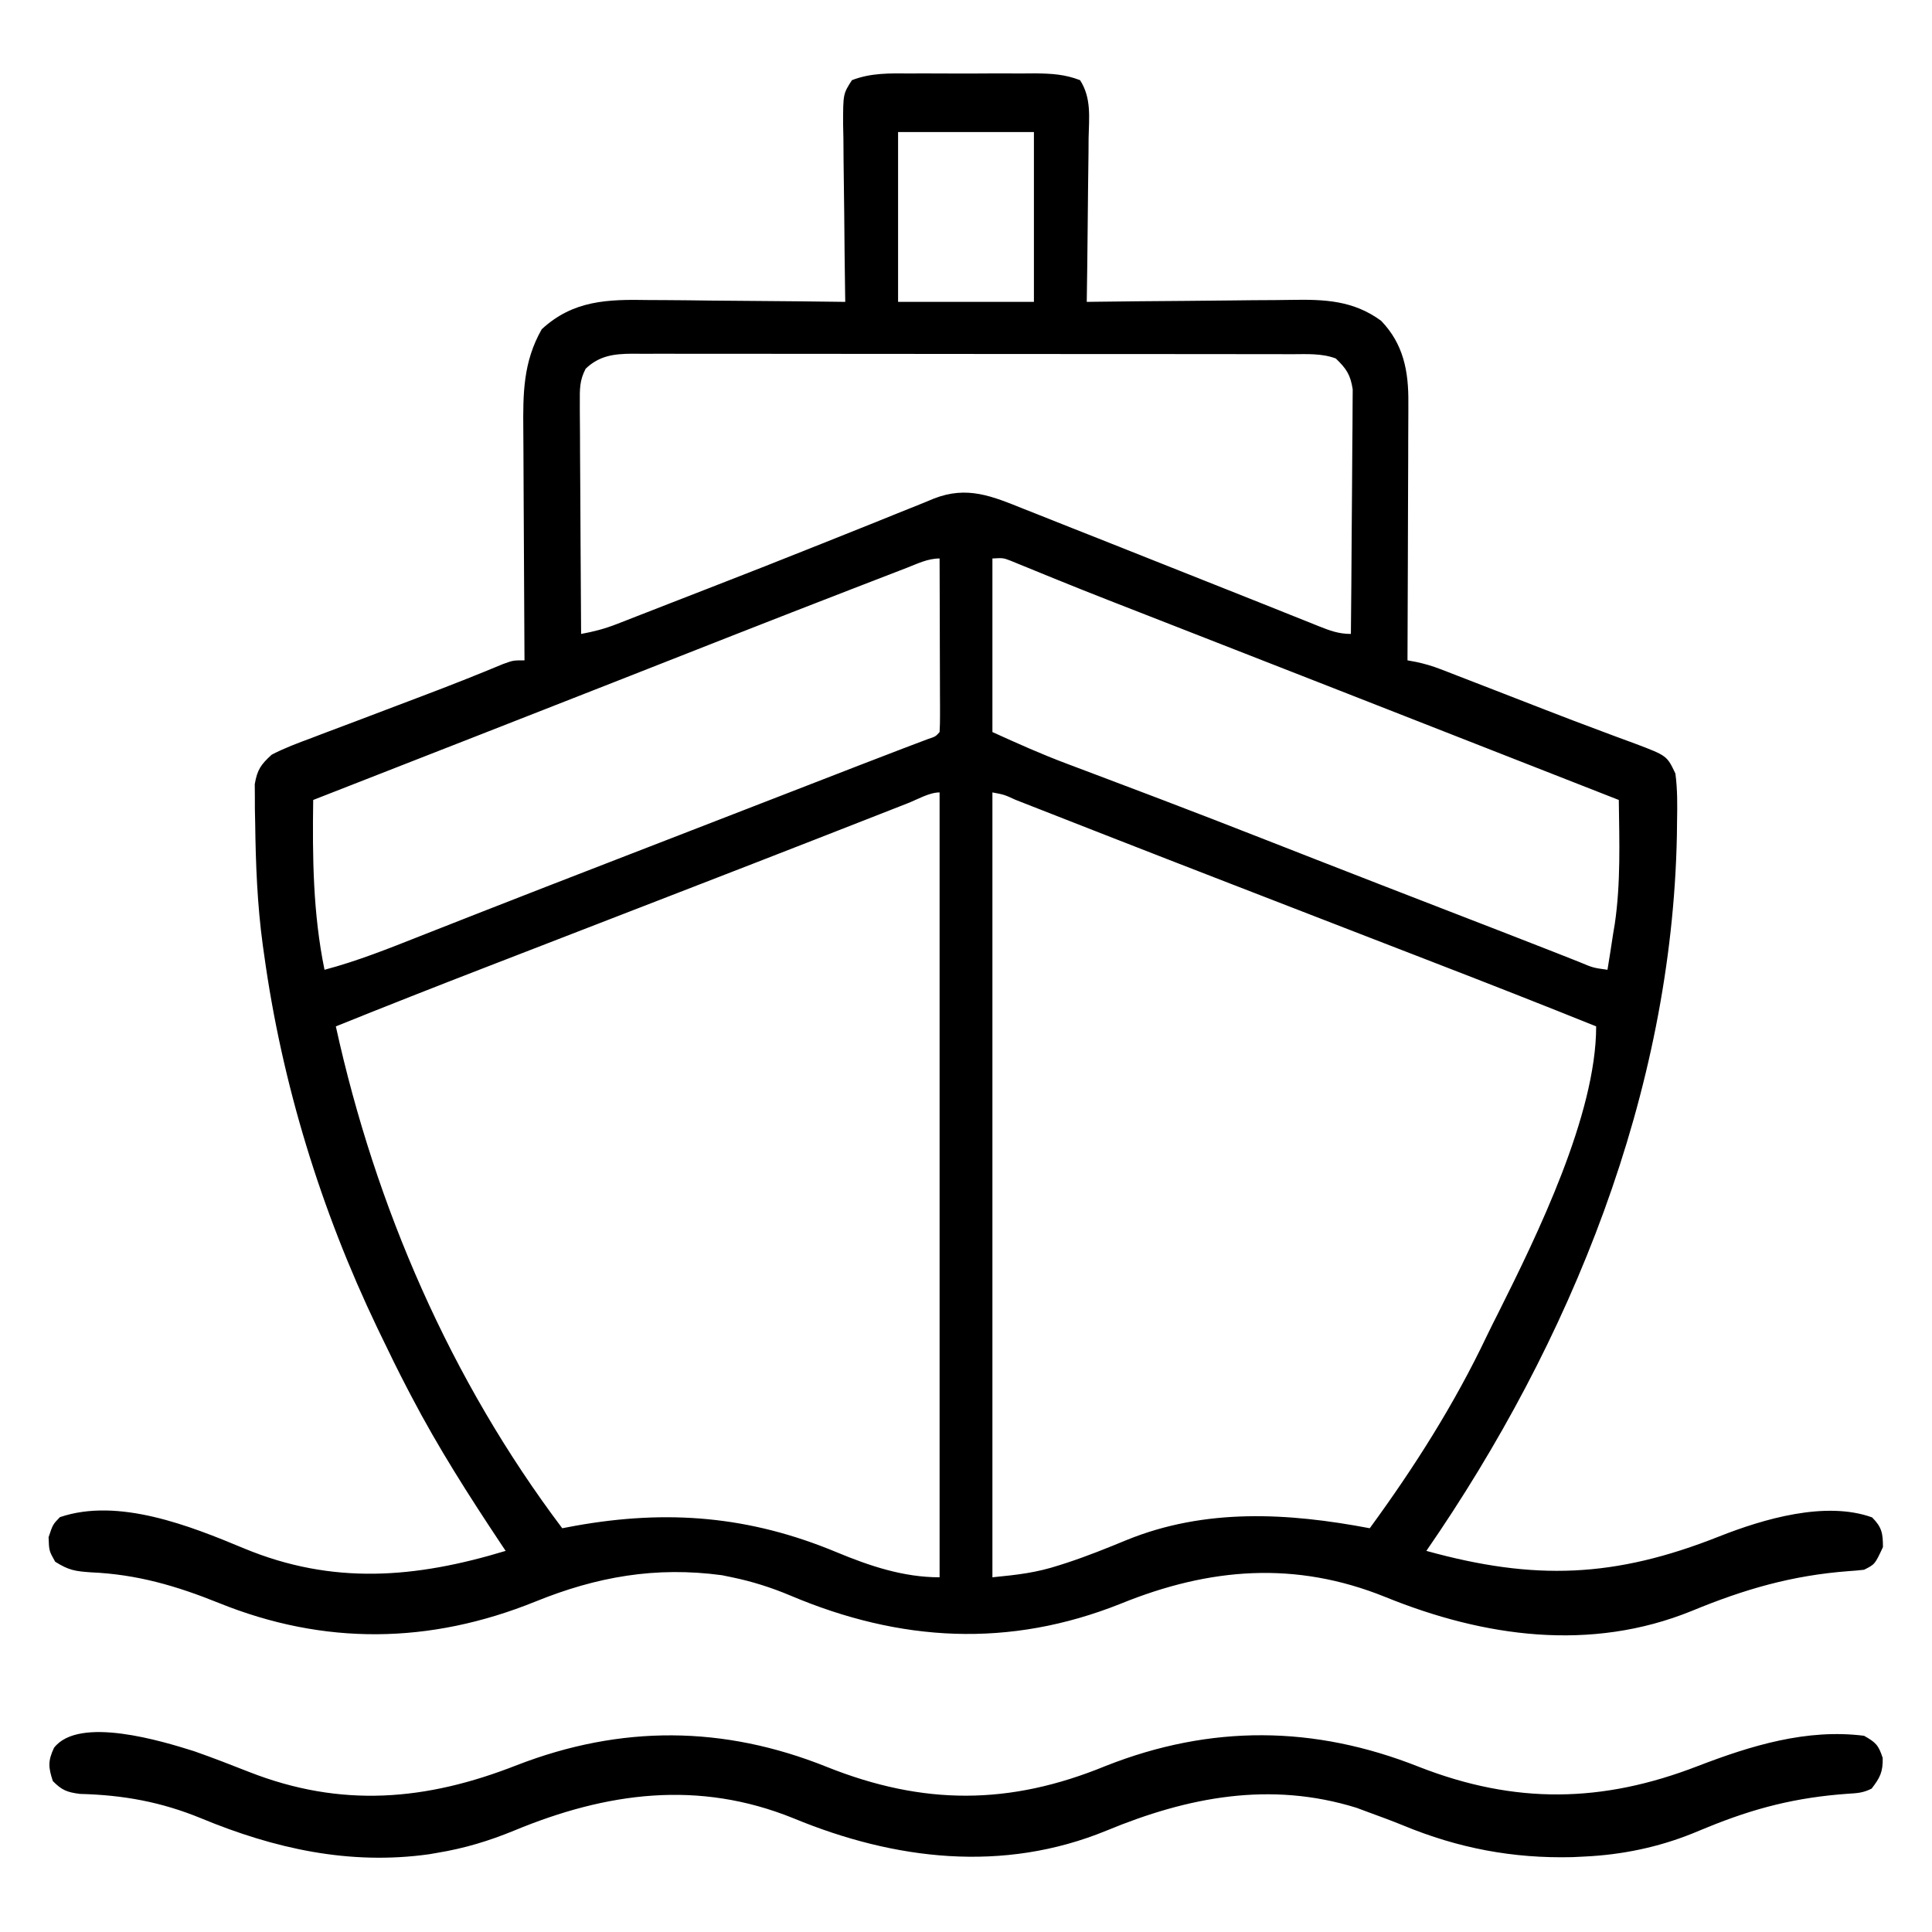
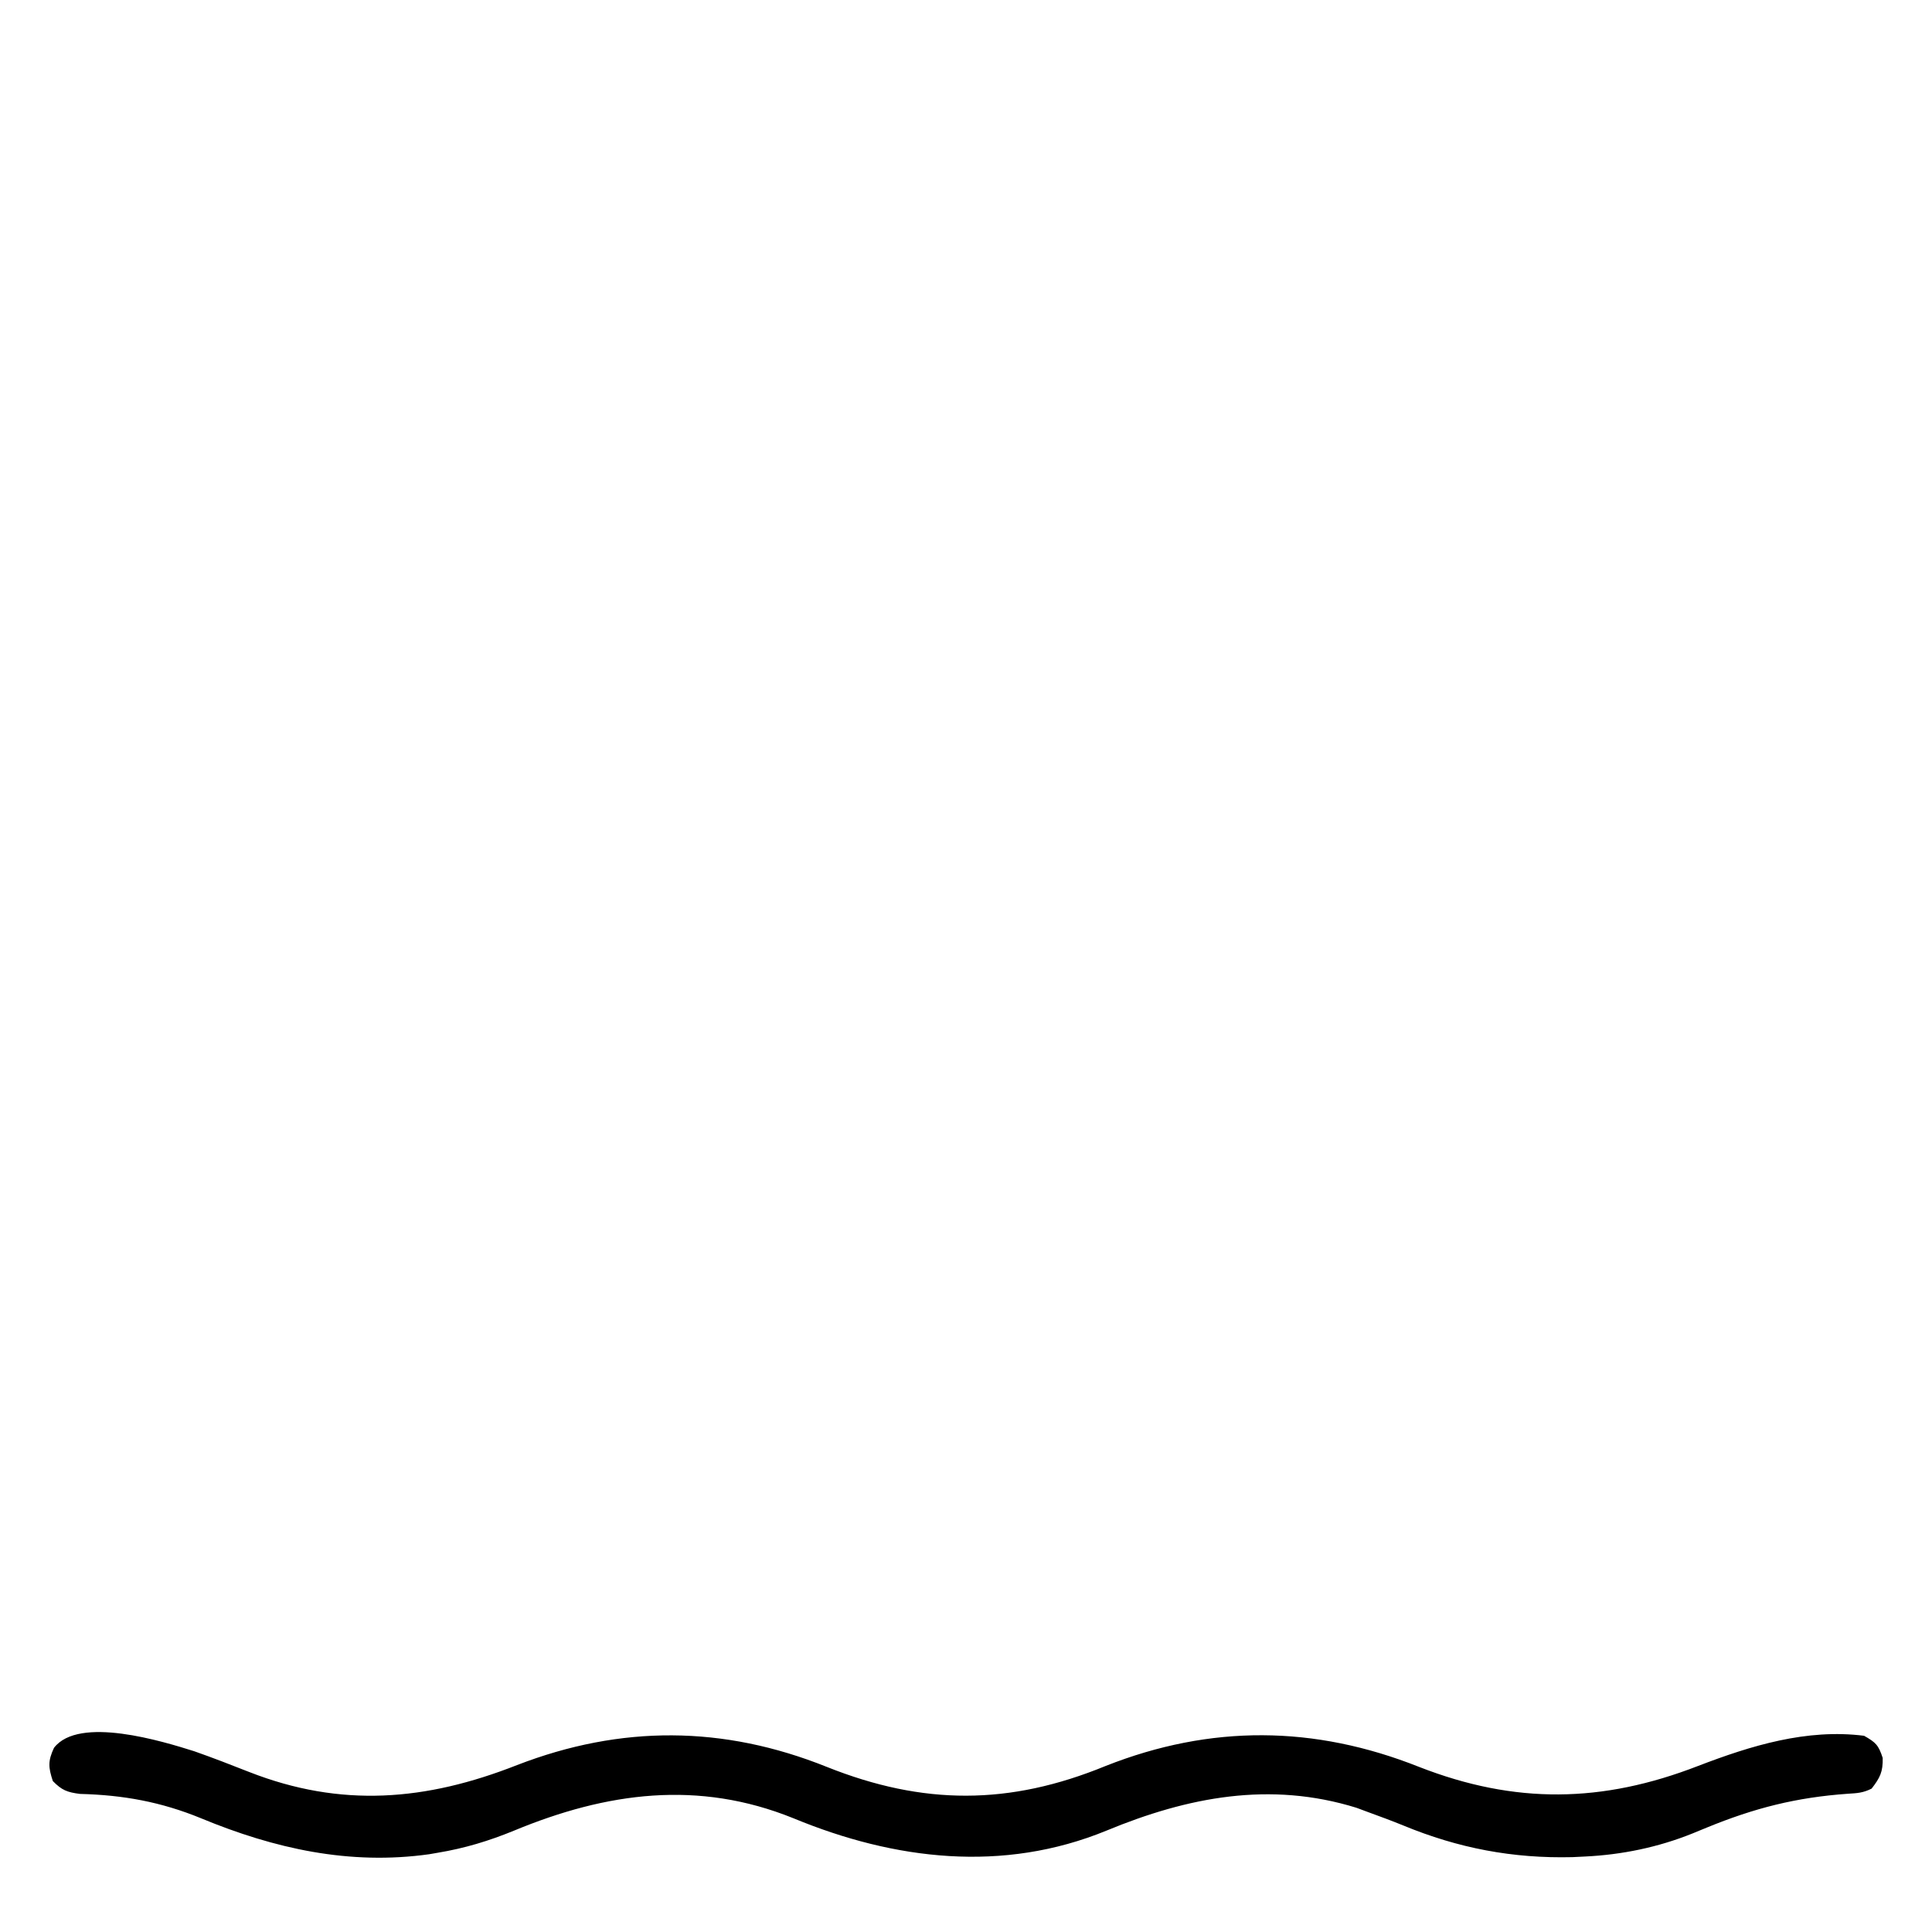
<svg xmlns="http://www.w3.org/2000/svg" version="1.1" width="512" height="512">
-   <path d="M0 0 C1.769 -0.006 1.769 -0.006 3.575 -0.012 C6.066 -0.014 8.558 -0.007 11.049 0.01 C14.861 0.031 18.672 0.01 22.484 -0.016 C24.906 -0.013 27.328 -0.008 29.75 0 C30.89 -0.008 32.029 -0.016 33.204 -0.025 C37.536 0.027 41.042 0.21 45.102 1.774 C48.156 6.523 47.481 11.665 47.363 17.172 C47.356 18.409 47.349 19.647 47.342 20.921 C47.319 24.203 47.274 27.484 47.218 30.765 C47.167 34.117 47.145 37.468 47.119 40.82 C47.064 47.391 46.98 53.961 46.875 60.531 C47.705 60.52 48.534 60.509 49.389 60.498 C57.244 60.397 65.099 60.321 72.955 60.272 C76.993 60.246 81.03 60.211 85.068 60.154 C88.971 60.099 92.874 60.07 96.778 60.057 C98.26 60.048 99.742 60.03 101.224 60.003 C109.998 59.848 117.541 60.169 124.875 65.531 C130.805 71.671 132.19 78.913 132.102 87.302 C132.102 88.045 132.103 88.787 132.103 89.552 C132.102 91.981 132.086 94.41 132.07 96.84 C132.067 98.534 132.064 100.228 132.062 101.922 C132.054 106.362 132.035 110.802 132.012 115.243 C131.992 119.781 131.983 124.319 131.973 128.857 C131.951 137.749 131.917 146.64 131.875 155.531 C132.622 155.668 133.369 155.806 134.139 155.947 C136.444 156.439 138.469 157.031 140.658 157.879 C141.365 158.15 142.072 158.422 142.8 158.702 C143.554 158.996 144.309 159.29 145.086 159.594 C145.883 159.901 146.68 160.208 147.502 160.525 C150.086 161.523 152.668 162.526 155.25 163.531 C157.021 164.219 158.791 164.906 160.562 165.593 C163.203 166.619 165.845 167.644 168.485 168.672 C173.452 170.602 178.43 172.497 183.426 174.352 C184.486 174.75 185.545 175.148 186.637 175.559 C188.528 176.268 190.424 176.967 192.324 177.652 C200.634 180.807 200.634 180.807 202.875 185.531 C203.433 189.751 203.393 193.906 203.312 198.156 C203.291 200.021 203.291 200.021 203.268 201.924 C201.915 270.123 175.232 335.97 136.875 391.531 C165.569 399.468 186.764 398.693 214.465 387.705 C226.161 383.087 242.632 378.204 255 382.656 C257.59 385.246 257.875 386.894 257.875 390.531 C255.745 395.096 255.745 395.096 252.875 396.531 C251.543 396.692 250.206 396.804 248.867 396.891 C233.773 398.02 221.162 401.686 207.252 407.429 C180.392 418.357 152.132 414.363 126.024 403.76 C102.176 394.114 79.415 395.957 55.875 405.531 C26.3 417.333 -2.584 415.676 -31.668 403.367 C-36.698 401.25 -41.778 399.635 -47.125 398.531 C-48.444 398.259 -48.444 398.259 -49.789 397.98 C-67.371 395.613 -83.005 398.371 -99.25 404.969 C-127.217 416.275 -155.273 416.62 -183.214 405.3 C-194.5 400.761 -204.841 397.751 -217 397.219 C-221.187 396.925 -222.874 396.689 -226.5 394.406 C-228.125 391.531 -228.125 391.531 -228.25 387.906 C-227.125 384.531 -227.125 384.531 -225.25 382.594 C-209.763 377.328 -190.742 384.908 -176.449 390.874 C-152.938 400.63 -131.007 398.776 -107.125 391.531 C-107.527 390.929 -107.929 390.326 -108.343 389.706 C-116.84 376.933 -125.02 364.134 -132.125 350.531 C-132.471 349.871 -132.817 349.212 -133.173 348.532 C-135.579 343.907 -137.876 339.235 -140.125 334.531 C-140.474 333.808 -140.823 333.086 -141.182 332.341 C-156.068 301.259 -166.414 267.682 -171.125 233.531 C-171.241 232.716 -171.356 231.902 -171.476 231.062 C-172.95 220.269 -173.363 209.481 -173.5 198.594 C-173.526 197.378 -173.552 196.162 -173.579 194.909 C-173.581 193.765 -173.584 192.621 -173.586 191.441 C-173.594 190.422 -173.602 189.402 -173.611 188.352 C-172.95 184.514 -172.021 183.179 -169.125 180.531 C-165.707 178.754 -162.153 177.431 -158.543 176.098 C-156.973 175.497 -156.973 175.497 -155.372 174.884 C-152.024 173.607 -148.669 172.35 -145.312 171.094 C-143.096 170.253 -140.881 169.412 -138.666 168.568 C-135.438 167.34 -132.21 166.113 -128.978 164.895 C-121.873 162.216 -114.824 159.427 -107.814 156.508 C-105.125 155.531 -105.125 155.531 -102.125 155.531 C-102.135 154.133 -102.135 154.133 -102.145 152.707 C-102.206 143.894 -102.251 135.082 -102.28 126.27 C-102.296 121.74 -102.317 117.211 -102.351 112.681 C-102.384 108.304 -102.402 103.928 -102.41 99.551 C-102.415 97.887 -102.426 96.222 -102.442 94.558 C-102.533 84.845 -102.509 76.487 -97.562 67.781 C-89.205 60.067 -80.082 59.845 -69.273 60.043 C-67.763 60.052 -66.253 60.059 -64.743 60.064 C-60.8 60.083 -56.858 60.132 -52.916 60.188 C-48.88 60.239 -44.845 60.262 -40.809 60.287 C-32.914 60.34 -25.019 60.426 -17.125 60.531 C-17.136 59.839 -17.147 59.146 -17.159 58.432 C-17.269 51.23 -17.345 44.028 -17.4 36.825 C-17.422 34.136 -17.457 31.448 -17.502 28.759 C-17.563 24.896 -17.591 21.035 -17.613 17.172 C-17.639 15.968 -17.665 14.763 -17.691 13.523 C-17.694 5.416 -17.694 5.416 -15.352 1.774 C-10.277 -0.18 -5.393 -0.038 0 0 Z M-3.125 15.531 C-3.125 30.381 -3.125 45.231 -3.125 60.531 C8.755 60.531 20.635 60.531 32.875 60.531 C32.875 45.681 32.875 30.831 32.875 15.531 C20.995 15.531 9.115 15.531 -3.125 15.531 Z M-85.916 78.238 C-87.558 81.353 -87.485 83.712 -87.466 87.228 C-87.466 87.891 -87.466 88.555 -87.467 89.239 C-87.465 91.425 -87.442 93.611 -87.418 95.797 C-87.412 97.316 -87.408 98.835 -87.405 100.353 C-87.394 104.345 -87.364 108.337 -87.331 112.328 C-87.3 116.404 -87.287 120.479 -87.271 124.555 C-87.239 132.547 -87.188 140.539 -87.125 148.531 C-83.86 147.943 -80.879 147.164 -77.789 145.959 C-76.955 145.636 -76.122 145.314 -75.263 144.981 C-73.913 144.451 -73.913 144.451 -72.535 143.91 C-71.578 143.538 -70.622 143.166 -69.636 142.783 C-67.566 141.977 -65.497 141.17 -63.429 140.361 C-60.163 139.084 -56.895 137.814 -53.625 136.546 C-43.443 132.59 -33.273 128.604 -23.135 124.532 C-18.931 122.843 -14.722 121.166 -10.513 119.488 C-8.512 118.687 -6.514 117.879 -4.518 117.065 C-1.734 115.93 1.058 114.815 3.852 113.703 C4.666 113.365 5.481 113.026 6.32 112.677 C15.189 109.197 21.734 112.008 30.203 115.406 C31.21 115.803 32.217 116.2 33.254 116.609 C36.547 117.909 39.836 119.22 43.125 120.531 C45.403 121.432 47.681 122.332 49.959 123.231 C60.182 127.271 70.393 131.338 80.604 135.406 C84.586 136.992 88.571 138.575 92.555 140.158 C95.341 141.268 98.124 142.383 100.907 143.5 C102.594 144.172 104.281 144.844 105.969 145.516 C106.732 145.824 107.495 146.132 108.282 146.45 C111.294 147.644 113.604 148.531 116.875 148.531 C116.968 139.752 117.039 130.972 117.082 122.192 C117.103 118.115 117.131 114.038 117.177 109.961 C117.22 106.025 117.244 102.09 117.255 98.154 C117.262 96.654 117.276 95.153 117.298 93.653 C117.327 91.549 117.331 89.446 117.329 87.341 C117.338 86.144 117.347 84.947 117.356 83.714 C116.773 79.854 115.67 78.22 112.875 75.531 C109.152 74.133 105.212 74.389 101.29 74.398 C100.523 74.395 99.755 74.393 98.964 74.391 C96.39 74.384 93.816 74.385 91.242 74.386 C89.398 74.383 87.553 74.38 85.708 74.376 C80.696 74.367 75.684 74.365 70.671 74.364 C66.489 74.363 62.306 74.359 58.124 74.356 C48.258 74.348 38.392 74.345 28.526 74.346 C18.343 74.347 8.16 74.336 -2.022 74.32 C-10.761 74.307 -19.5 74.302 -28.239 74.302 C-33.46 74.303 -38.681 74.3 -43.902 74.289 C-48.811 74.28 -53.72 74.279 -58.629 74.287 C-60.432 74.288 -62.234 74.285 -64.036 74.279 C-66.495 74.272 -68.954 74.276 -71.413 74.284 C-72.128 74.279 -72.842 74.274 -73.578 74.268 C-78.464 74.302 -82.3 74.792 -85.916 78.238 Z M21.875 128.531 C21.875 143.711 21.875 158.891 21.875 174.531 C28.48 177.533 34.928 180.429 41.695 182.957 C42.5 183.261 43.304 183.565 44.132 183.879 C45.856 184.53 47.58 185.181 49.305 185.829 C54 187.596 58.689 189.376 63.379 191.156 C64.342 191.522 65.305 191.887 66.297 192.263 C75.867 195.898 85.405 199.611 94.938 203.344 C98.305 204.662 101.672 205.979 105.039 207.297 C105.895 207.632 106.751 207.967 107.633 208.312 C119.016 212.764 130.415 217.178 141.812 221.594 C142.839 221.991 143.865 222.389 144.922 222.799 C146.424 223.38 146.424 223.38 147.955 223.974 C148.937 224.354 149.919 224.735 150.93 225.127 C152.847 225.869 154.764 226.612 156.682 227.353 C161.207 229.105 165.728 230.864 170.243 232.644 C171.08 232.973 171.917 233.302 172.78 233.641 C174.346 234.257 175.91 234.876 177.474 235.498 C181.065 237.006 181.065 237.006 184.875 237.531 C185.405 234.348 185.892 231.159 186.375 227.969 C186.518 227.112 186.661 226.256 186.809 225.373 C188.412 214.494 188.011 203.498 187.875 192.531 C163.107 182.814 138.339 173.1 113.562 163.406 C112.635 163.043 111.708 162.681 110.753 162.307 C101.039 158.506 91.324 154.706 81.608 150.91 C77.48 149.297 73.353 147.683 69.226 146.069 C67.287 145.311 65.347 144.554 63.408 143.796 C60.696 142.737 57.985 141.677 55.273 140.617 C54.414 140.282 53.554 139.946 52.669 139.6 C48.169 137.839 43.68 136.052 39.204 134.231 C38.285 133.859 37.366 133.486 36.419 133.102 C34.665 132.389 32.912 131.672 31.161 130.949 C29.988 130.473 29.988 130.473 28.792 129.987 C28.105 129.705 27.419 129.423 26.712 129.133 C24.722 128.376 24.722 128.376 21.875 128.531 Z M-0.883 131.039 C-1.947 131.448 -1.947 131.448 -3.032 131.865 C-5.44 132.792 -7.845 133.724 -10.25 134.656 C-11.979 135.324 -13.708 135.991 -15.437 136.659 C-36.539 144.817 -57.584 153.121 -78.636 161.406 C-90.481 166.067 -102.333 170.708 -114.188 175.344 C-115.094 175.698 -116 176.053 -116.934 176.418 C-121.228 178.097 -125.522 179.777 -129.817 181.456 C-139.254 185.145 -148.689 188.839 -158.125 192.531 C-158.337 207.719 -158.193 222.592 -155.125 237.531 C-146.38 235.221 -138.053 231.873 -129.655 228.555 C-126.049 227.131 -122.439 225.716 -118.83 224.3 C-116.902 223.543 -114.975 222.787 -113.047 222.03 C-102.086 217.725 -91.106 213.472 -80.125 209.219 C-78.082 208.427 -76.038 207.635 -73.995 206.843 C-70.89 205.64 -67.785 204.437 -64.68 203.234 C-56.979 200.25 -49.278 197.264 -41.578 194.277 C-39.345 193.411 -37.112 192.545 -34.879 191.679 C-31.667 190.433 -28.455 189.187 -25.244 187.941 C-23.244 187.166 -21.245 186.391 -19.246 185.615 C-17.376 184.89 -15.506 184.164 -13.636 183.438 C-9.726 181.921 -5.814 180.409 -1.893 178.921 C-0.113 178.245 -0.113 178.245 1.703 177.555 C2.697 177.18 3.692 176.805 4.716 176.419 C6.818 175.717 6.818 175.717 7.875 174.531 C7.968 173.088 7.992 171.641 7.989 170.195 C7.988 169.274 7.988 168.353 7.988 167.405 C7.983 166.403 7.978 165.402 7.973 164.371 C7.971 163.351 7.97 162.332 7.968 161.281 C7.963 158.01 7.95 154.74 7.938 151.469 C7.932 149.257 7.928 147.046 7.924 144.834 C7.913 139.4 7.896 133.965 7.875 128.531 C4.738 128.531 2.008 129.916 -0.883 131.039 Z M21.875 190.531 C21.875 259.171 21.875 327.811 21.875 398.531 C28.663 397.852 33.361 397.346 39.562 395.344 C40.239 395.127 40.915 394.91 41.612 394.686 C47.012 392.914 52.246 390.803 57.495 388.633 C78.324 380.168 100.227 381.417 121.875 385.531 C133.685 369.366 144.306 352.649 152.905 334.547 C153.902 332.474 154.936 330.423 155.977 328.371 C166.169 307.984 181.875 275.976 181.875 252.531 C167.687 246.819 153.453 241.235 139.188 235.719 C137.051 234.892 134.915 234.064 132.779 233.237 C128.354 231.523 123.928 229.81 119.502 228.097 C109.98 224.411 100.459 220.722 90.938 217.031 C88.902 216.242 86.866 215.453 84.83 214.664 C73.787 210.385 62.748 206.095 51.719 201.781 C50.752 201.403 49.785 201.025 48.789 200.636 C44.208 198.844 39.627 197.05 35.047 195.253 C33.438 194.623 31.828 193.993 30.219 193.363 C29.483 193.074 28.747 192.784 27.989 192.486 C25.017 191.122 25.017 191.122 21.875 190.531 Z M-0.469 193.363 C-1.243 193.666 -2.017 193.969 -2.815 194.282 C-4.516 194.947 -6.216 195.614 -7.916 196.281 C-12.599 198.118 -17.284 199.949 -21.969 201.781 C-22.959 202.169 -23.95 202.556 -24.97 202.955 C-36.014 207.273 -47.069 211.56 -58.125 215.844 C-60.173 216.638 -62.221 217.431 -64.268 218.225 C-73.875 221.949 -83.482 225.67 -93.091 229.389 C-97.484 231.089 -101.878 232.791 -106.271 234.493 C-108.34 235.294 -110.409 236.094 -112.478 236.895 C-125.73 242.019 -138.945 247.225 -152.125 252.531 C-141.603 300.409 -121.689 346.31 -92.125 385.531 C-90.974 385.315 -89.823 385.098 -88.637 384.875 C-64.225 380.513 -42.489 382.278 -19.444 391.874 C-10.669 395.524 -1.735 398.531 7.875 398.531 C7.875 329.891 7.875 261.251 7.875 190.531 C5.161 190.531 2.07 192.364 -0.469 193.363 Z " fill="#000000" transform="translate(241.125,19.469)" />
  <path d="M0 0 C4.885 1.717 9.705 3.581 14.52 5.484 C38.891 15.042 61.375 13.168 85.521 3.667 C113.074 -6.994 140.229 -6.843 167.585 4.13 C193.152 14.349 215.998 14.374 241.508 3.898 C269.363 -7.114 296.829 -6.876 324.542 4.13 C350.054 14.104 373.159 13.726 398.508 3.898 C412.54 -1.493 427.304 -6.028 442.508 -4.102 C445.605 -2.344 446.328 -1.654 447.445 1.773 C447.519 5.474 446.745 6.999 444.508 9.898 C442.246 11.029 440.761 11.106 438.246 11.258 C424.579 12.221 413.487 15.029 400.793 20.24 C399.848 20.628 399.848 20.628 398.883 21.023 C398.262 21.279 397.641 21.534 397.002 21.797 C387.875 25.465 378.321 27.428 368.508 27.898 C367.424 27.951 366.34 28.004 365.223 28.059 C349.422 28.447 334.956 25.688 320.391 19.667 C317.331 18.418 314.238 17.281 311.133 16.148 C310.094 15.762 309.055 15.375 307.984 14.977 C285.104 7.881 263.276 12.111 241.74 21.03 C214.335 32.276 185.595 28.844 158.82 17.773 C133.576 7.534 109.264 10.867 84.742 21.03 C78.072 23.769 71.644 25.714 64.508 26.898 C63.761 27.027 63.015 27.156 62.246 27.289 C41.108 30.259 21.199 25.798 1.82 17.773 C-8.79 13.407 -18.889 11.591 -30.277 11.305 C-33.697 10.873 -35.096 10.329 -37.492 7.898 C-38.685 4.24 -38.819 2.598 -37.18 -0.914 C-30.564 -9.489 -8.303 -2.619 0 0 Z " fill="#000000" transform="translate(51.492,464.102)" />
</svg>